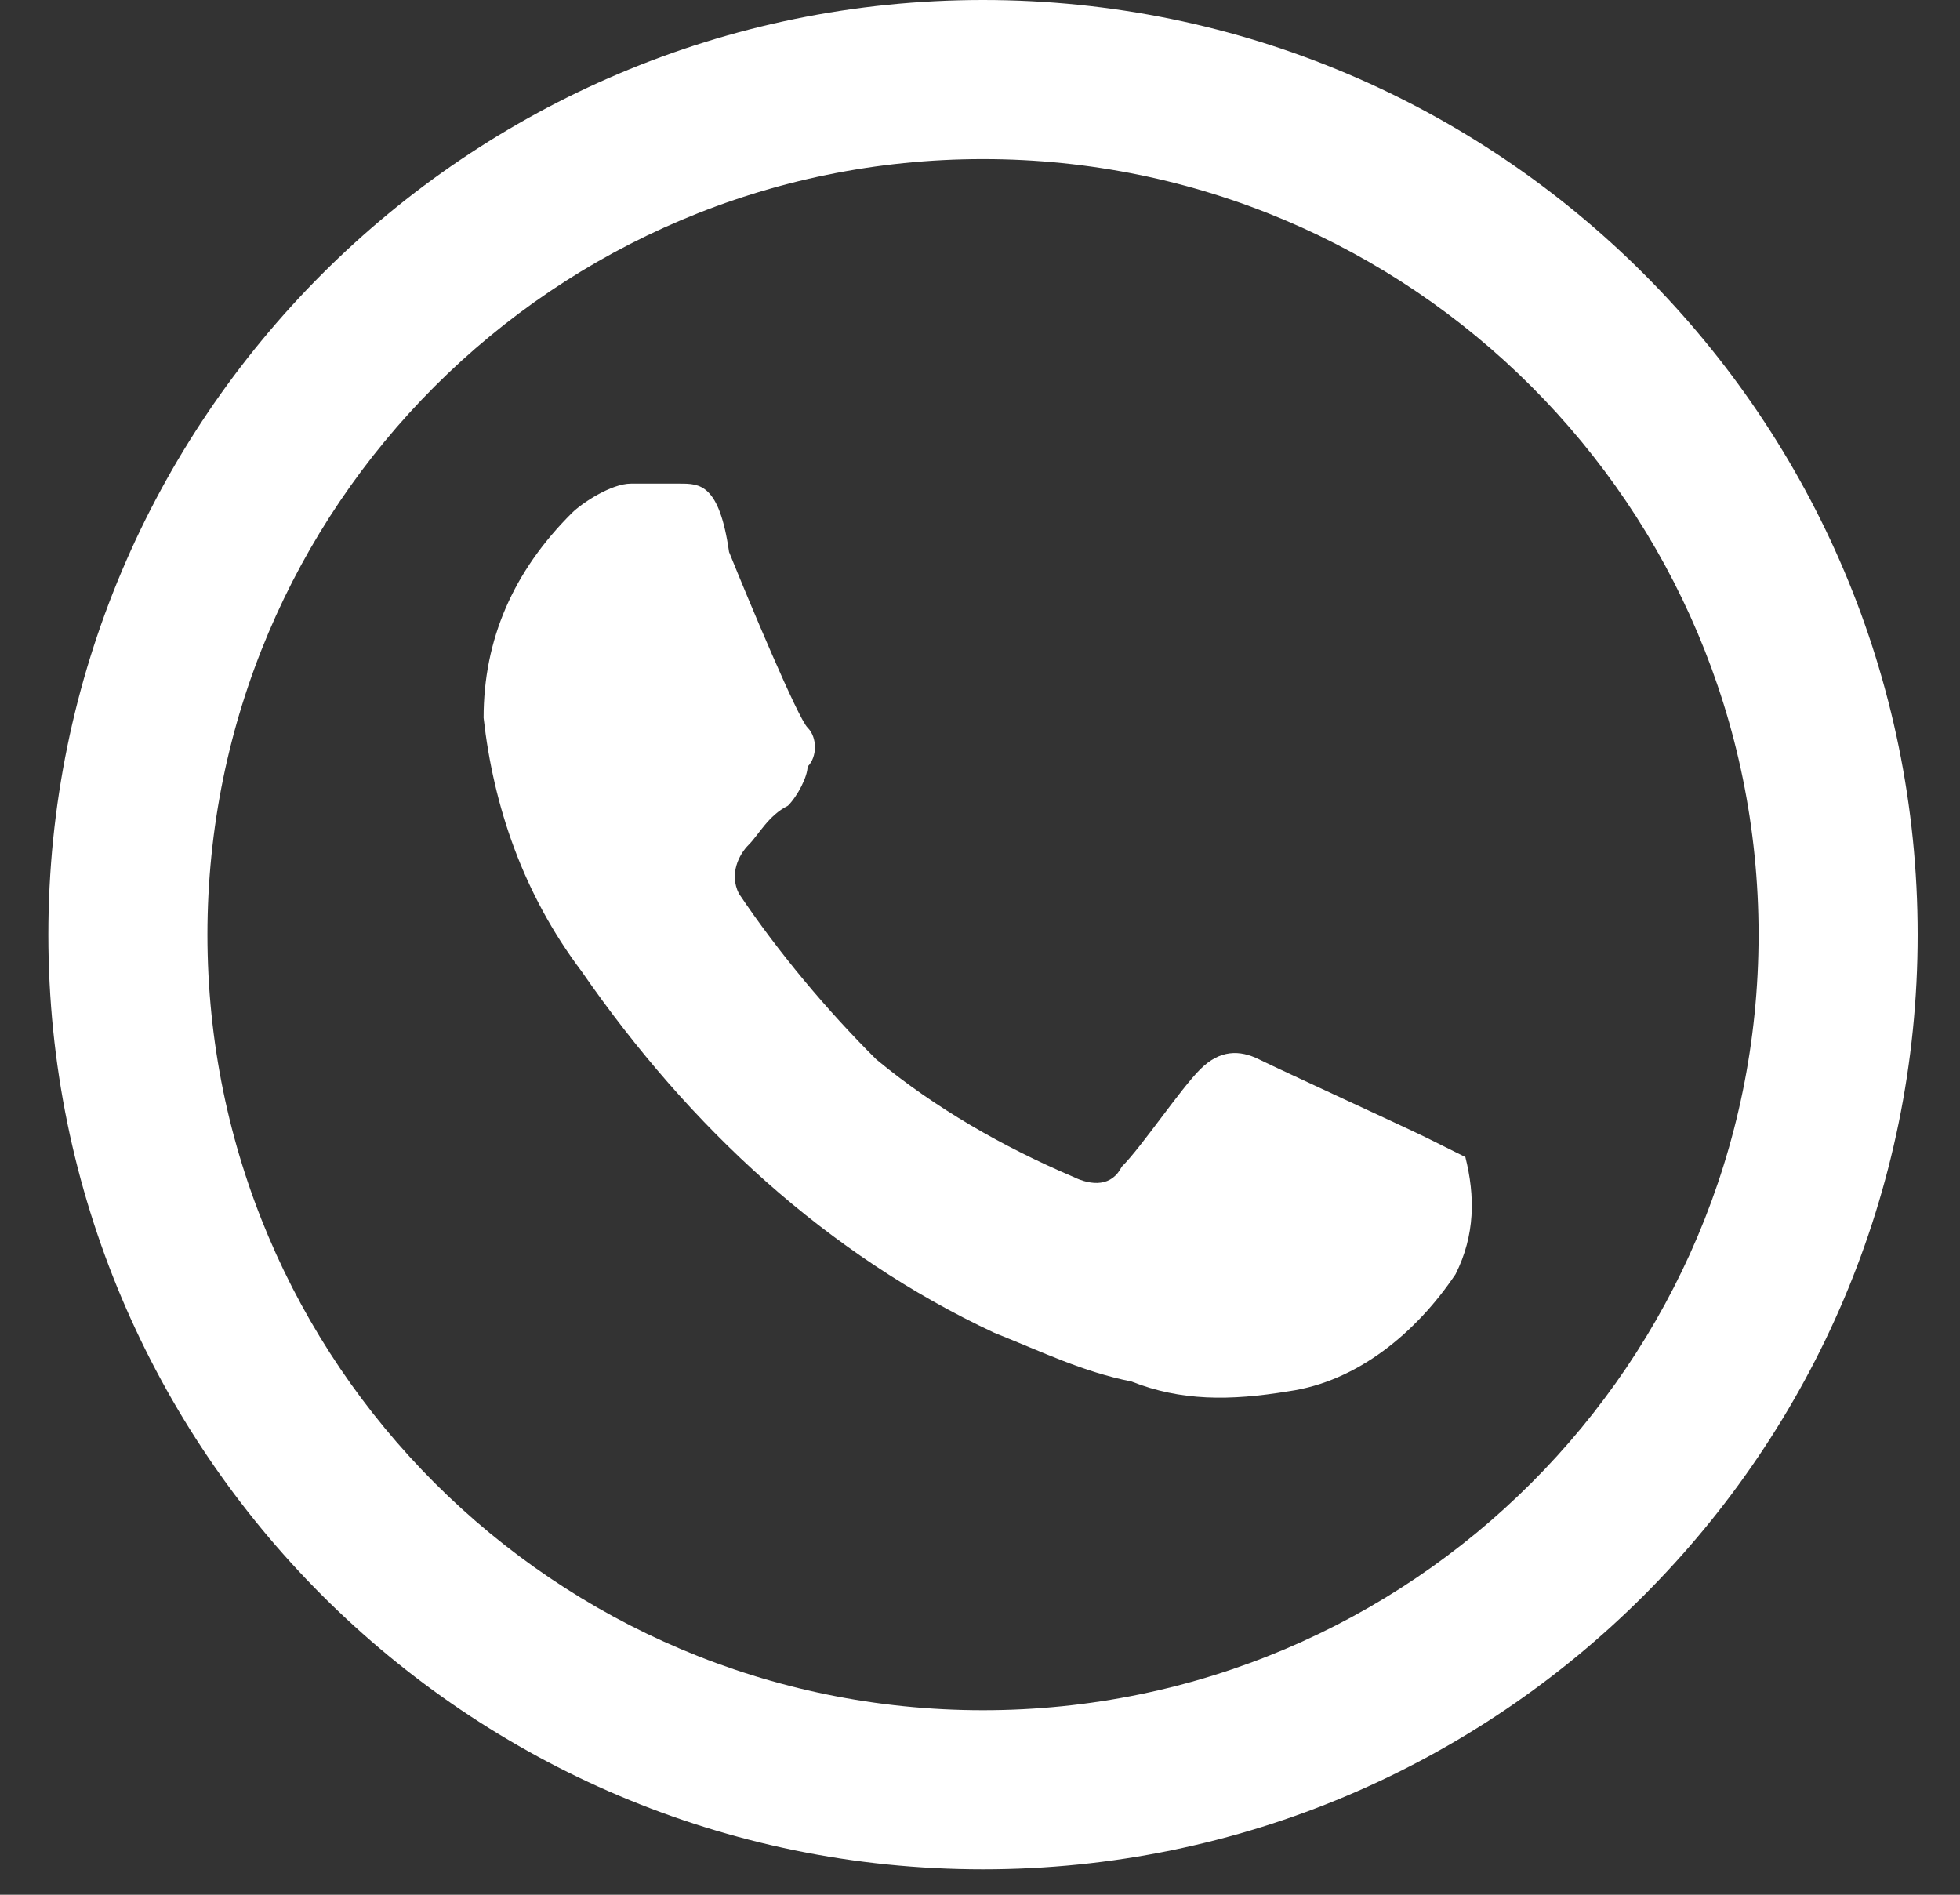
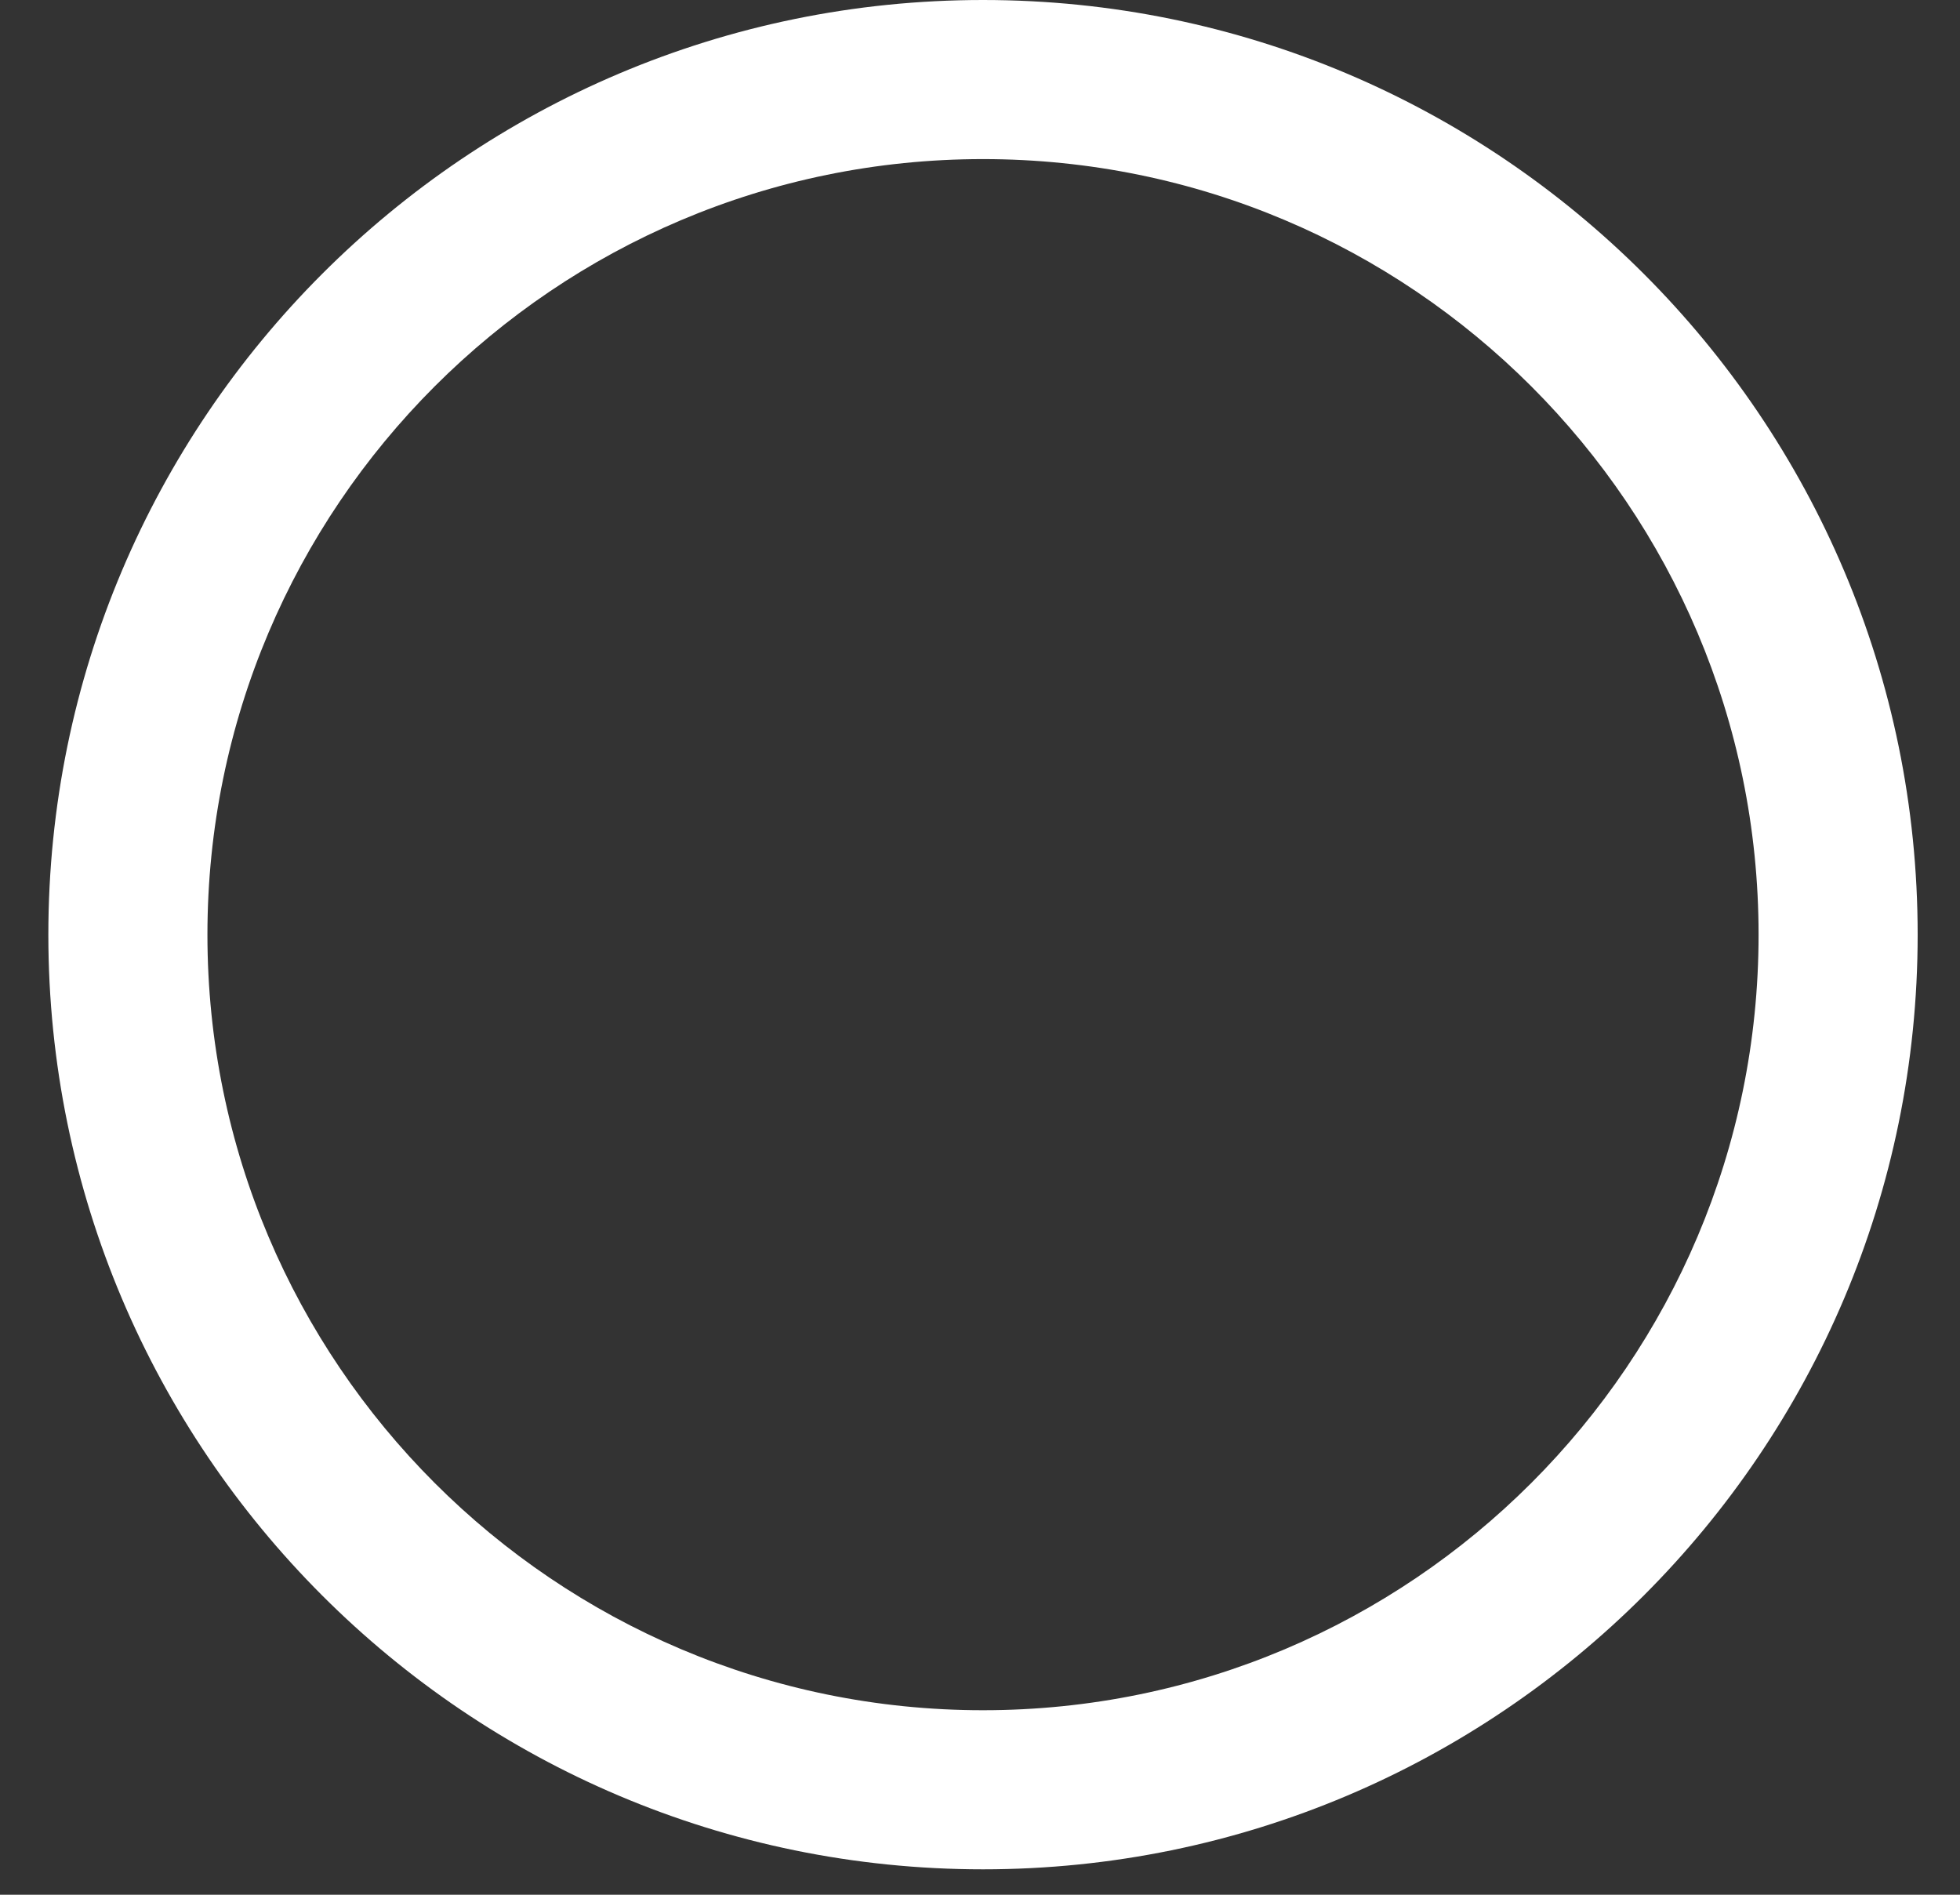
<svg xmlns="http://www.w3.org/2000/svg" width="30" height="29" viewBox="0 0 30 29" fill="none">
  <rect x="0" y="0" width="30" height="29" fill="#333333" stroke="none" />
-   <path d="M21.828 17.41C21.527 17.261 19.574 16.365 19.273 16.215C18.973 16.066 18.672 16.066 18.372 16.365C18.071 16.663 17.47 17.56 17.169 17.858C17.019 18.157 16.719 18.157 16.418 18.008C15.366 17.56 14.315 16.962 13.413 16.215C12.662 15.469 11.91 14.572 11.309 13.676C11.159 13.377 11.309 13.079 11.46 12.929C11.61 12.78 11.76 12.481 12.06 12.332C12.211 12.182 12.361 11.883 12.361 11.734C12.511 11.585 12.511 11.286 12.361 11.137C12.211 10.987 11.46 9.195 11.159 8.448C11.009 7.402 10.708 7.402 10.408 7.402H9.656C9.356 7.402 8.905 7.701 8.755 7.85C7.853 8.747 7.402 9.792 7.402 10.987C7.553 12.332 8.003 13.676 8.905 14.871C10.558 17.261 12.662 19.203 15.216 20.398C15.967 20.697 16.568 20.995 17.32 21.145C18.071 21.443 18.822 21.443 19.724 21.294C20.776 21.145 21.677 20.398 22.279 19.502C22.579 18.904 22.579 18.307 22.429 17.709L21.828 17.41Z" fill="white" />
  <path fill-rule="evenodd" clip-rule="evenodd" d="M15.046 2.435C8.494 2.435 3.175 7.754 3.175 14.306C3.175 20.858 8.494 26.176 15.046 26.176C21.598 26.176 26.917 20.858 26.917 14.306C26.917 7.754 21.598 2.435 15.046 2.435ZM0.74 14.306C0.74 6.409 7.149 0 15.046 0C22.943 0 29.352 6.409 29.352 14.306C29.352 22.203 22.943 28.611 15.046 28.611C7.149 28.611 0.74 22.203 0.74 14.306Z" fill="white" />
</svg>